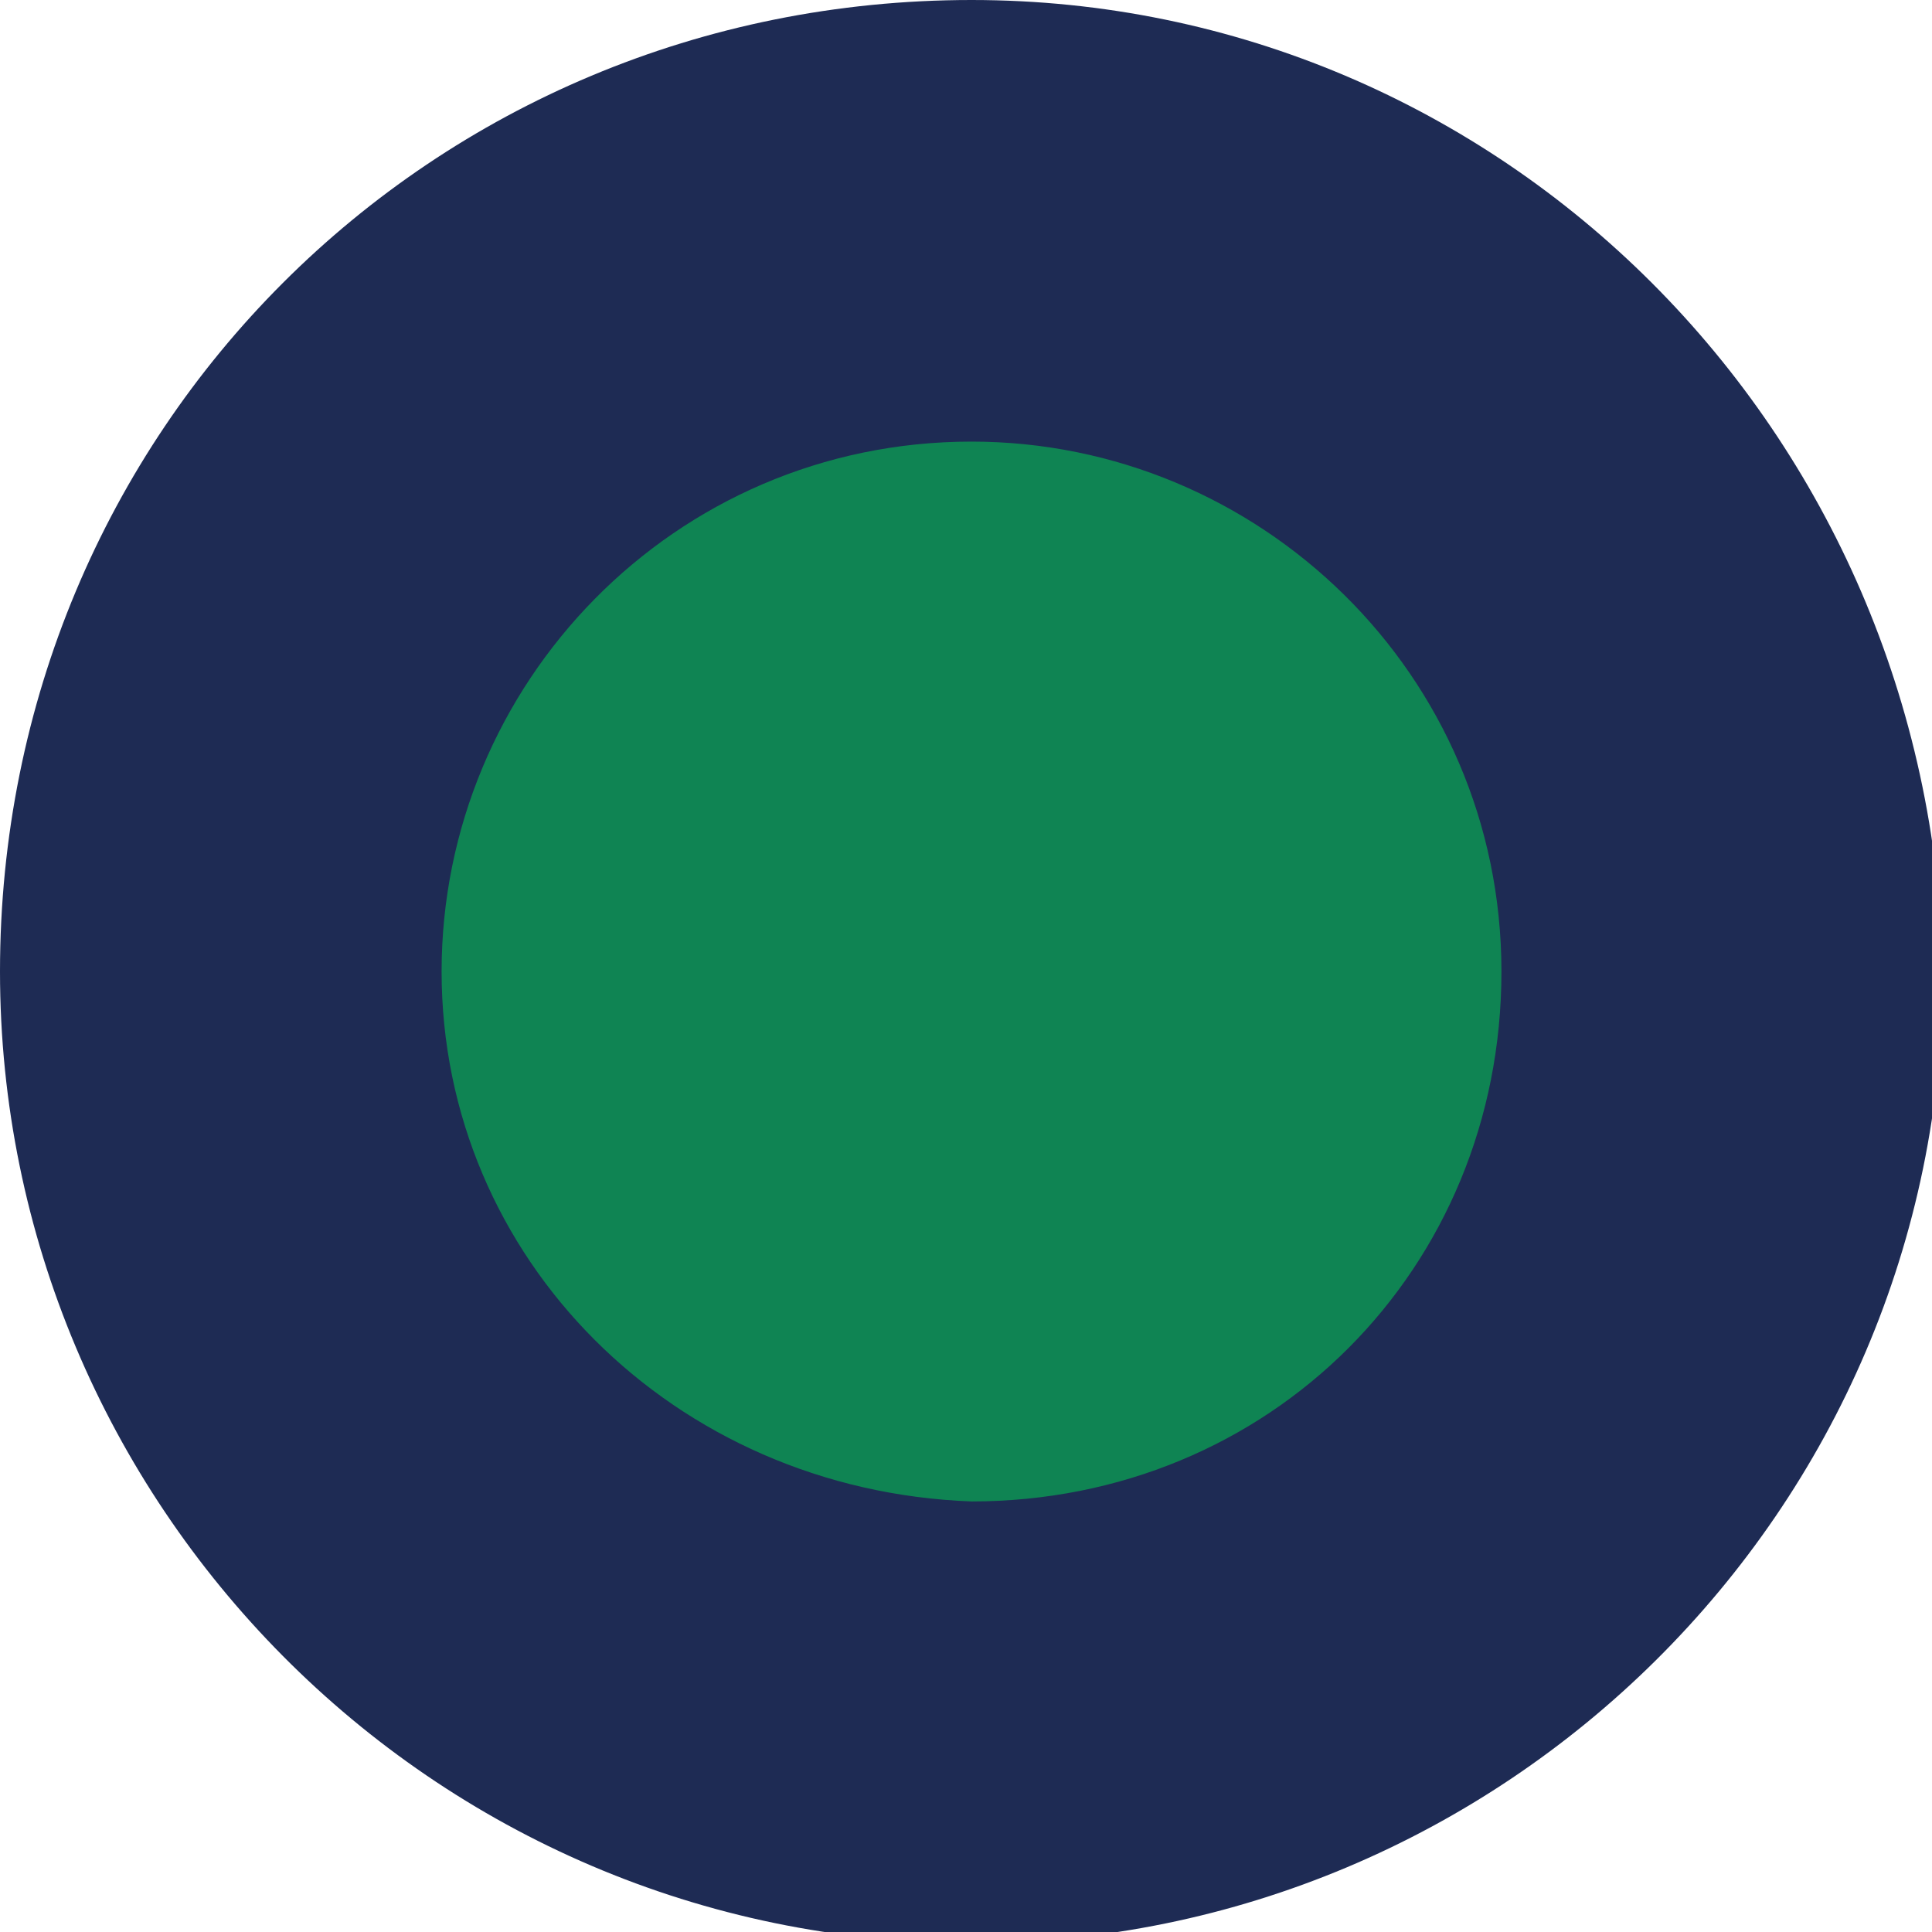
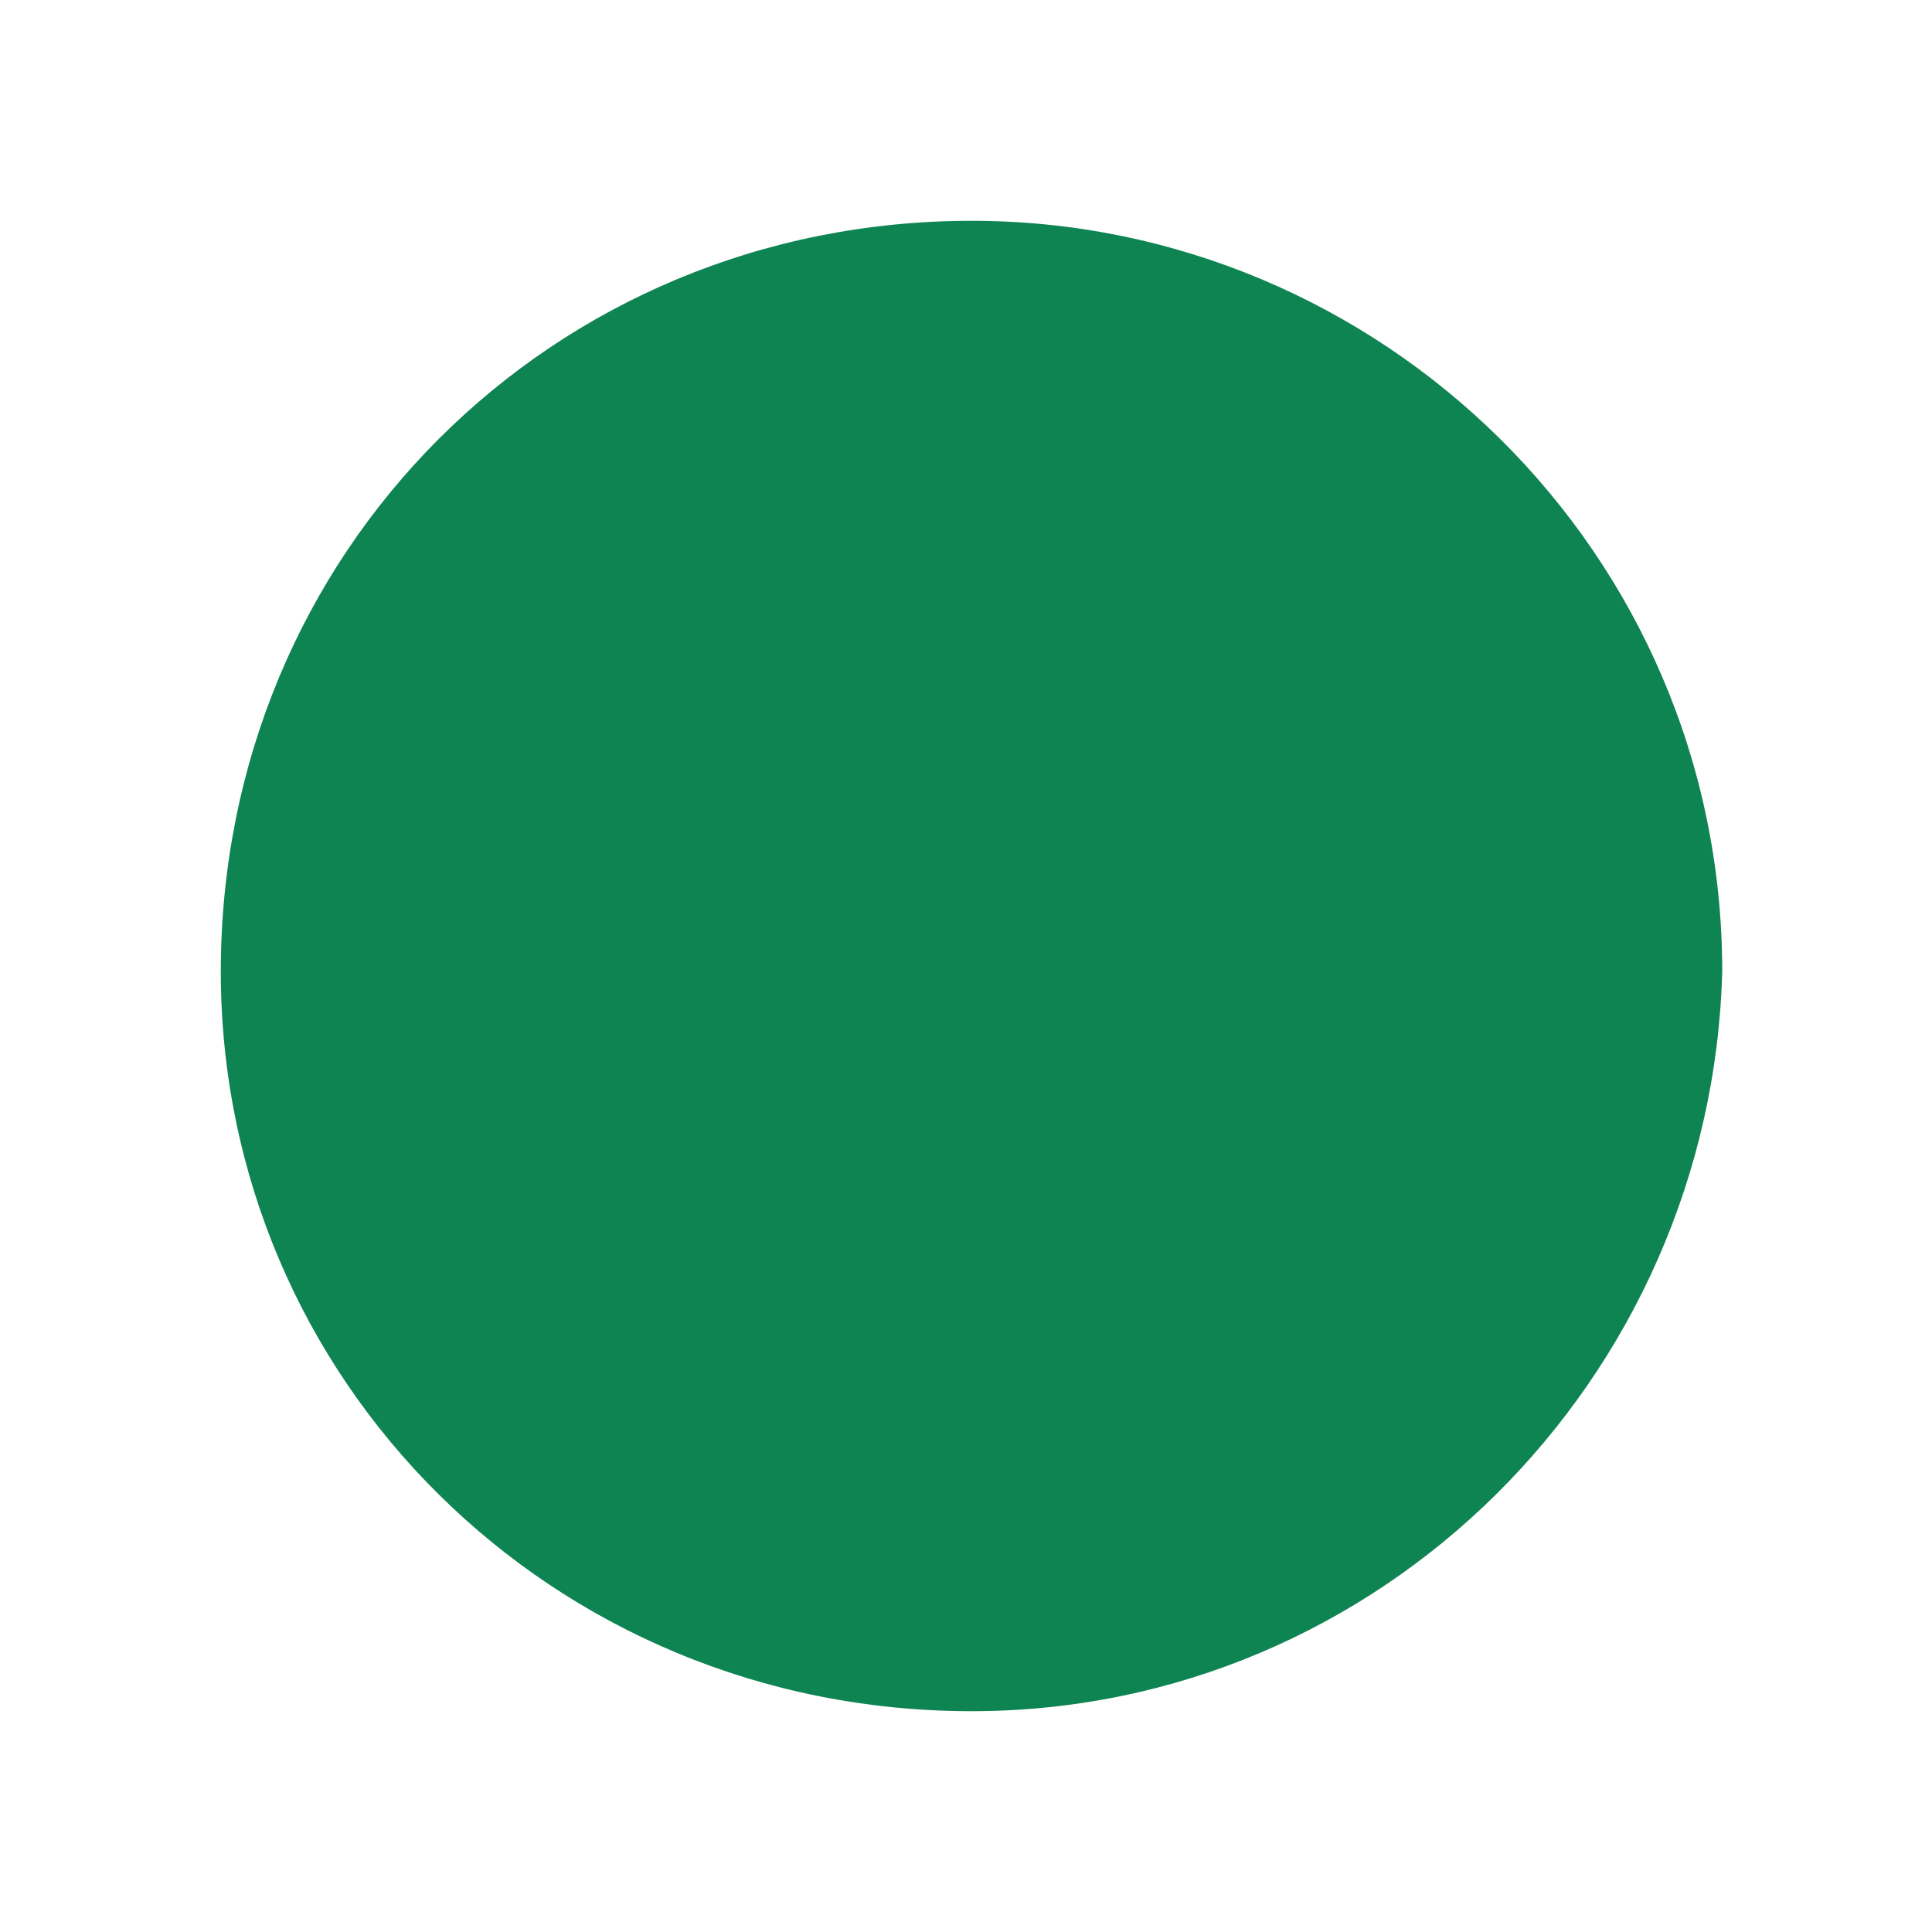
<svg xmlns="http://www.w3.org/2000/svg" width="17.5" height="17.5" viewBox="0 0 17.5 17.5">
  <path fill="#0F8453" d="M8.8 15.5c-3.8 0-6.8-3-6.8-6.7 0-3.8 3-6.8 6.8-6.8 3.7 0 6.8 3 6.8 6.8-.1 3.7-3.1 6.7-6.8 6.7z" />
-   <path fill="#1E2B54" d="M8.8 4c2.6 0 4.8 2.1 4.8 4.8s-2.1 4.8-4.8 4.8c-2.7-.1-4.8-2.2-4.8-4.8s2.1-4.8 4.8-4.8m0-4c-4.9 0-8.8 3.9-8.8 8.8 0 4.8 3.9 8.8 8.8 8.8 4.8 0 8.8-3.9 8.8-8.8-.1-4.9-4-8.8-8.8-8.8z" />
</svg>